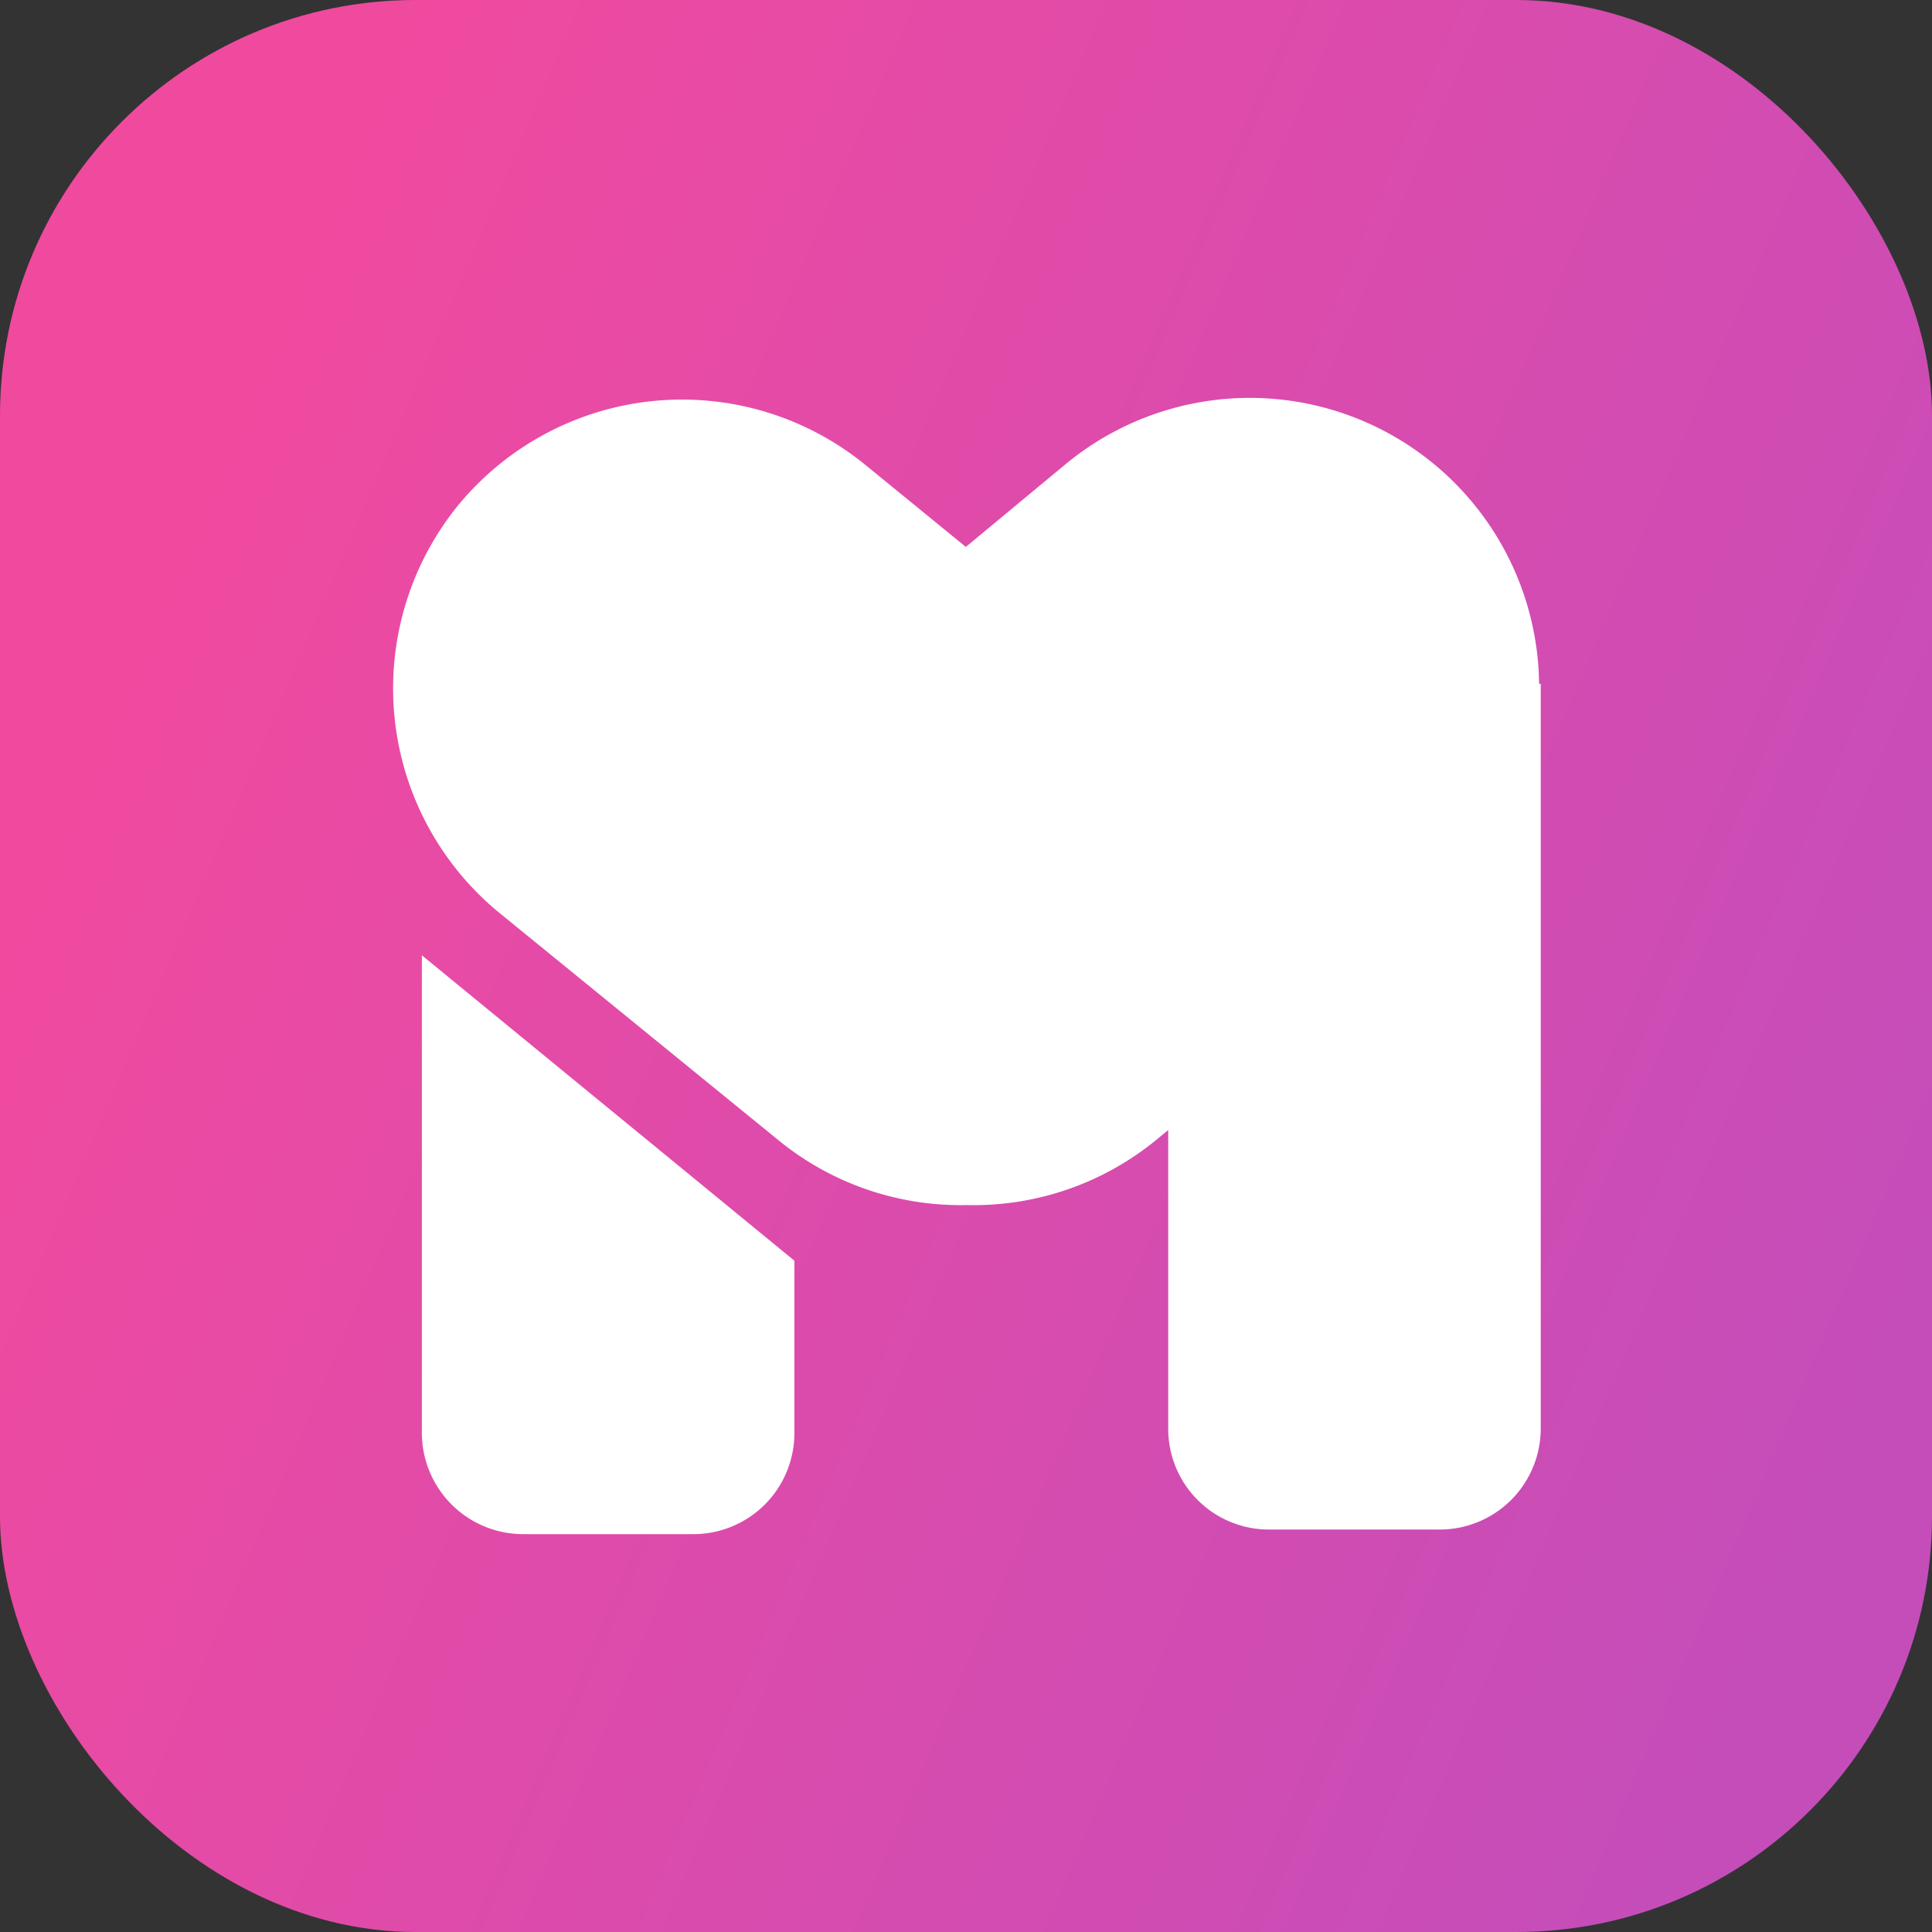
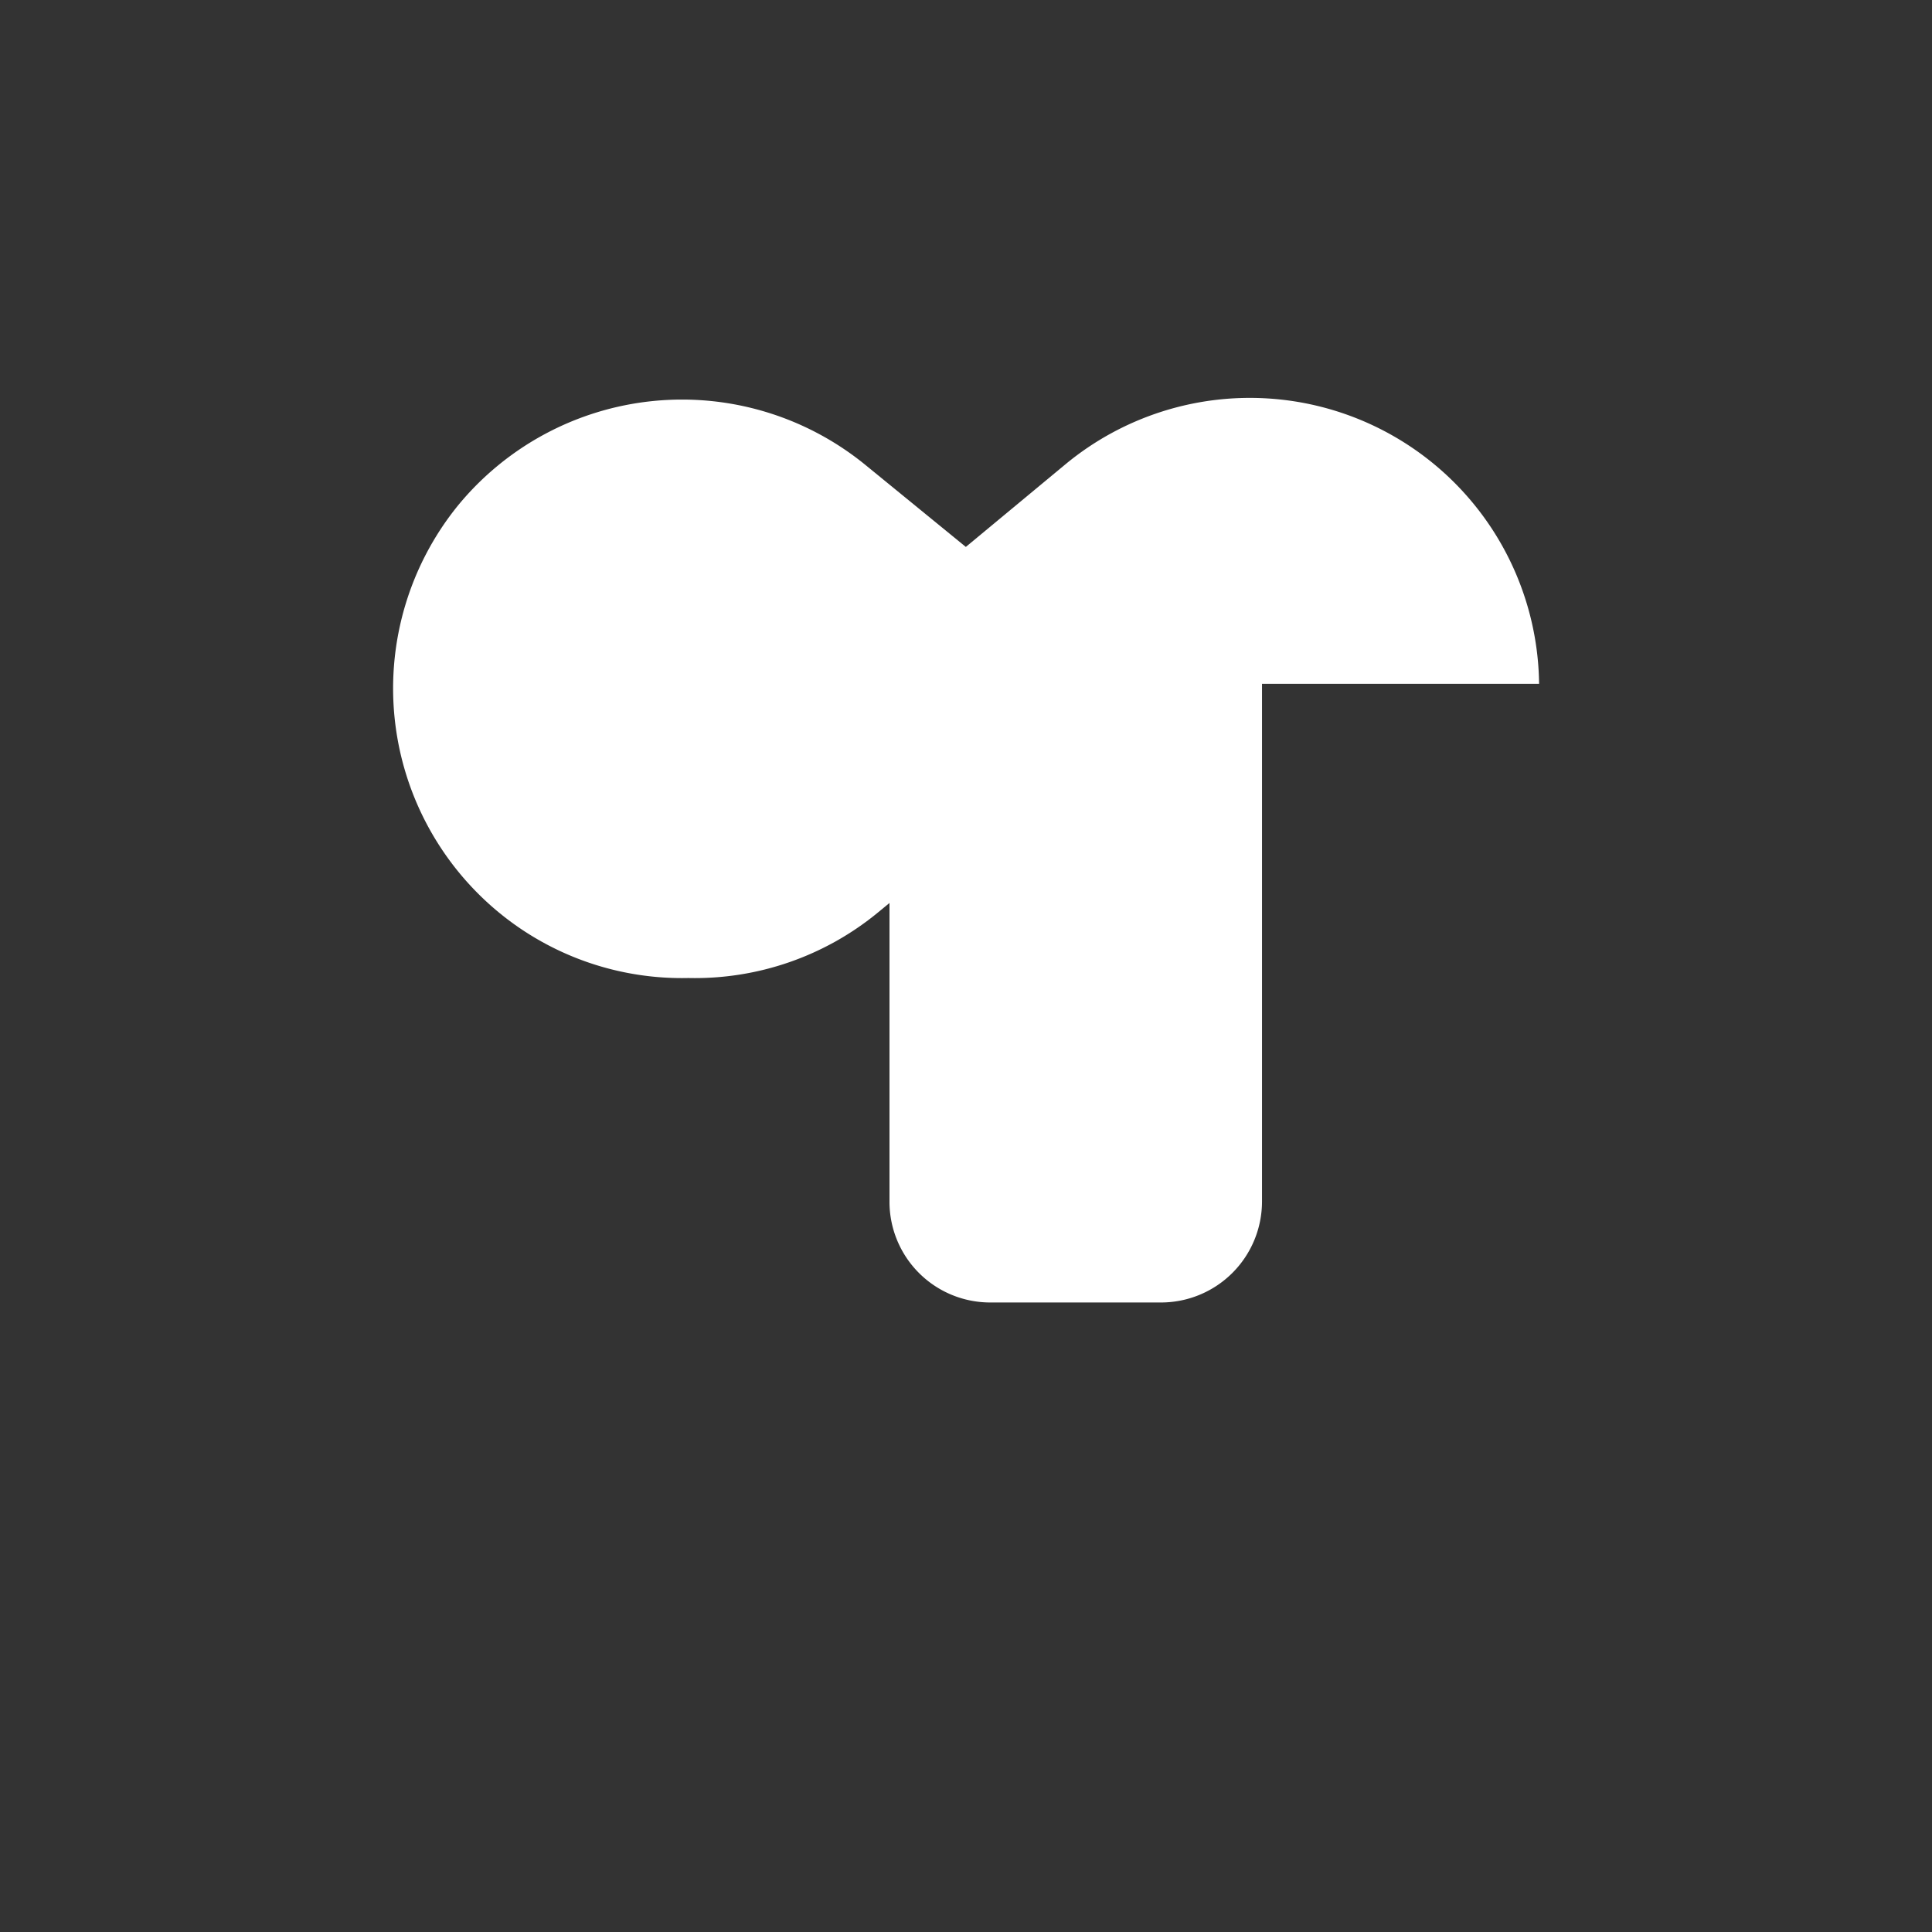
<svg xmlns="http://www.w3.org/2000/svg" id="Capa_1" data-name="Capa 1" viewBox="0 0 58.71 58.71">
  <rect x="0" y="0" width="58.71" height="58.71" fill="#333333" stroke="none" />
  <defs>
    <style>.cls-1{fill:url(#Degradado_sin_nombre_17);}.cls-2{fill:#fff;}</style>
    <linearGradient id="Degradado_sin_nombre_17" x1="4.56" y1="18.73" x2="58.52" y2="41.85" gradientUnits="userSpaceOnUse">
      <stop offset="0" stop-color="#f04a9f" />
      <stop offset="1" stop-color="#c44dba" />
    </linearGradient>
  </defs>
-   <rect class="cls-1" width="58.71" height="58.71" rx="12.63" />
-   <path class="cls-2" d="M13.2,29.41v14.5A3.08,3.08,0,0,0,16.28,47h5.17a3.07,3.07,0,0,0,3.07-3.07V38.69Z" transform="translate(-0.38 -0.38)" />
-   <path class="cls-2" d="M47.15,21.16a8.79,8.79,0,0,0-14.37-6.69L29.73,17l-3.05-2.49a8.81,8.81,0,0,0-12.39,1.24h0A8.82,8.82,0,0,0,15.53,28.1L24,35a8.75,8.75,0,0,0,5.77,2,8.75,8.75,0,0,0,5.77-2l.34-.28v9.07a3.06,3.06,0,0,0,3.07,3.07h5.17a3.07,3.07,0,0,0,3.08-3.07V21.16Z" transform="translate(-0.38 -0.38)" />
+   <path class="cls-2" d="M47.15,21.16a8.79,8.79,0,0,0-14.37-6.69L29.73,17l-3.05-2.49a8.81,8.81,0,0,0-12.39,1.24h0A8.82,8.82,0,0,0,15.53,28.1a8.75,8.75,0,0,0,5.77,2,8.75,8.75,0,0,0,5.77-2l.34-.28v9.07a3.06,3.06,0,0,0,3.07,3.07h5.17a3.07,3.07,0,0,0,3.08-3.07V21.16Z" transform="translate(-0.38 -0.38)" />
</svg>